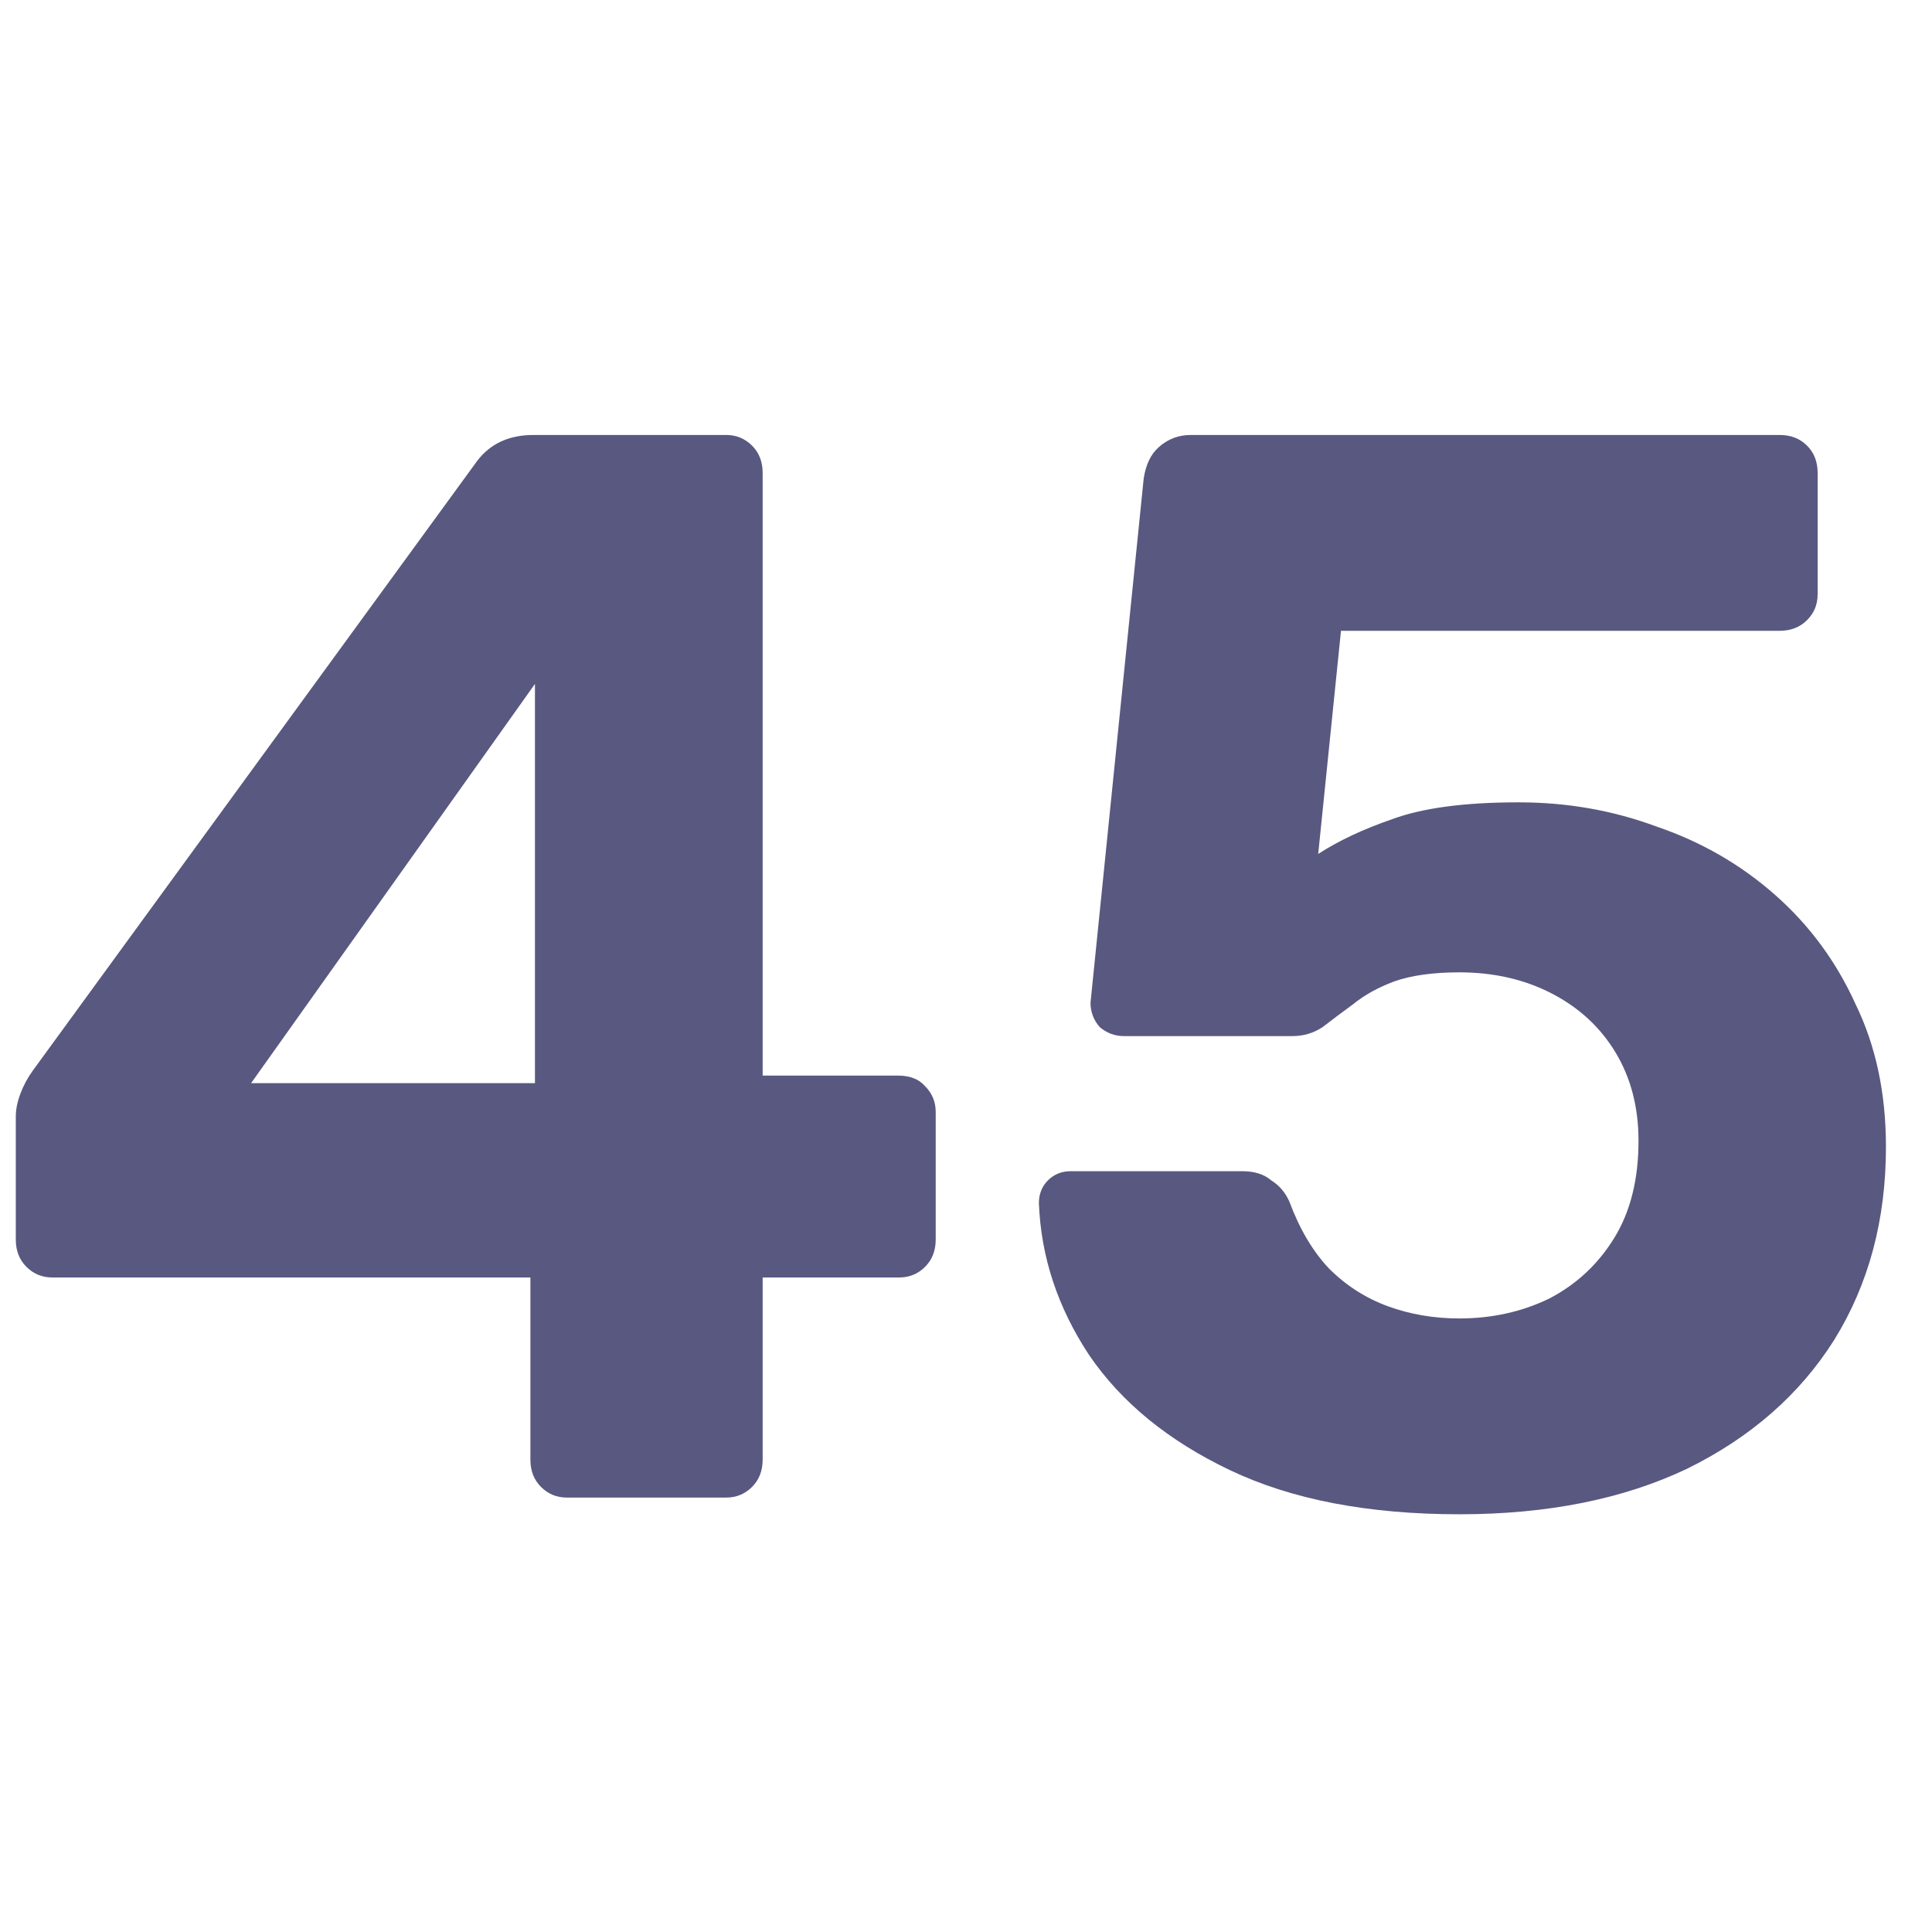
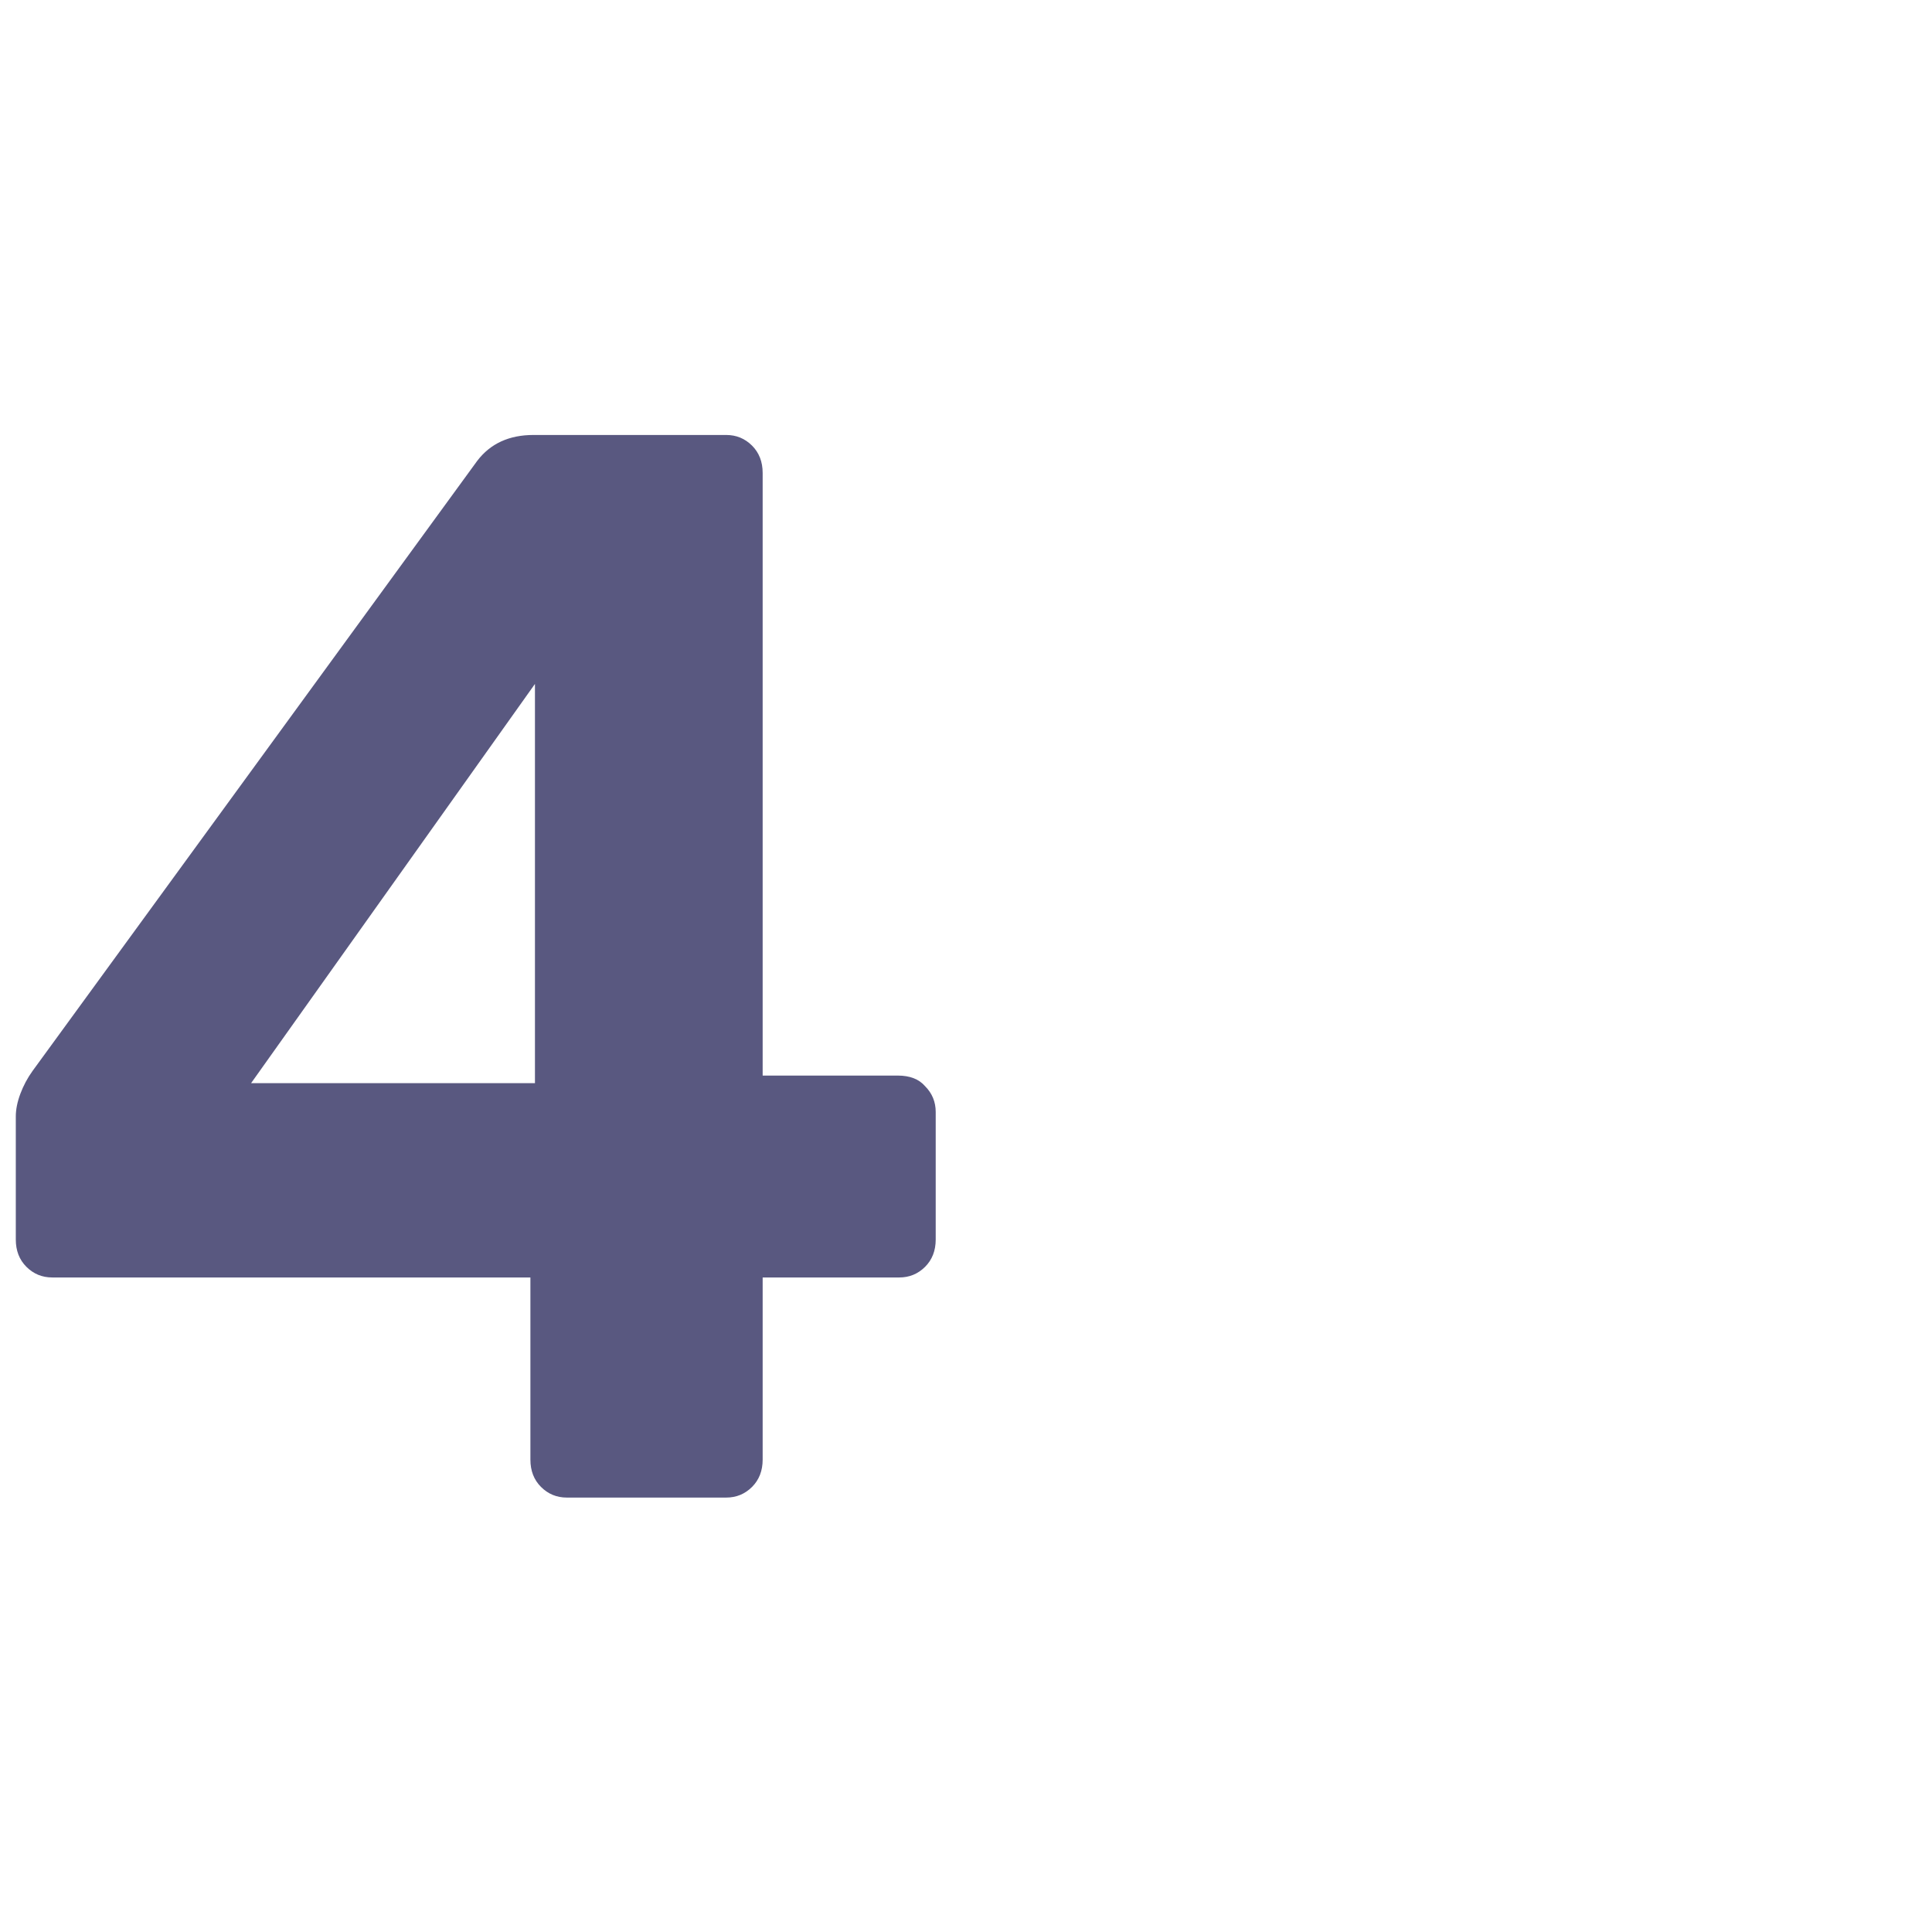
<svg xmlns="http://www.w3.org/2000/svg" width="56" height="56" viewBox="0 0 56 56" fill="none">
-   <path d="M42.301 43.892C39.661 43.892 37.447 43.467 35.657 42.616C33.868 41.765 32.504 40.651 31.565 39.272C30.656 37.893 30.172 36.427 30.113 34.872C30.113 34.608 30.201 34.388 30.377 34.212C30.553 34.036 30.773 33.948 31.037 33.948H36.009C36.361 33.948 36.64 34.036 36.845 34.212C37.08 34.359 37.256 34.564 37.373 34.828C37.667 35.62 38.048 36.265 38.517 36.764C39.016 37.263 39.588 37.629 40.233 37.864C40.879 38.099 41.568 38.216 42.301 38.216C43.24 38.216 44.105 38.025 44.897 37.644C45.689 37.233 46.32 36.647 46.789 35.884C47.259 35.121 47.493 34.183 47.493 33.068C47.493 32.1 47.273 31.249 46.833 30.516C46.393 29.783 45.777 29.211 44.985 28.8C44.193 28.389 43.299 28.184 42.301 28.184C41.539 28.184 40.908 28.272 40.409 28.448C39.94 28.624 39.544 28.844 39.221 29.108C38.899 29.343 38.605 29.563 38.341 29.768C38.077 29.944 37.784 30.032 37.461 30.032H32.577C32.313 30.032 32.079 29.944 31.873 29.768C31.697 29.563 31.609 29.328 31.609 29.064L33.149 13.884C33.208 13.473 33.355 13.165 33.589 12.96C33.853 12.725 34.161 12.608 34.513 12.608H51.585C51.908 12.608 52.172 12.711 52.377 12.916C52.583 13.121 52.685 13.385 52.685 13.708V17.228C52.685 17.521 52.583 17.771 52.377 17.976C52.172 18.181 51.908 18.284 51.585 18.284H38.869L38.209 24.752C38.796 24.371 39.515 24.033 40.365 23.74C41.245 23.417 42.463 23.256 44.017 23.256C45.425 23.256 46.76 23.491 48.021 23.96C49.312 24.4 50.456 25.06 51.453 25.94C52.451 26.82 53.228 27.876 53.785 29.108C54.372 30.311 54.665 31.689 54.665 33.244C54.665 35.356 54.167 37.219 53.169 38.832C52.172 40.416 50.749 41.663 48.901 42.572C47.053 43.452 44.853 43.892 42.301 43.892Z" fill="#595880" />
-   <path d="M16.43 43.408C16.136 43.408 15.887 43.305 15.682 43.1C15.476 42.895 15.374 42.631 15.374 42.308V37.028H1.514C1.22 37.028 0.971 36.925 0.766 36.72C0.56 36.515 0.458 36.251 0.458 35.928V32.364C0.458 32.159 0.502 31.939 0.59 31.704C0.678 31.469 0.795 31.249 0.942 31.044L13.834 13.356C14.215 12.857 14.758 12.608 15.462 12.608H21.05C21.343 12.608 21.592 12.711 21.798 12.916C22.003 13.121 22.106 13.385 22.106 13.708V31.176H26.022C26.374 31.176 26.638 31.279 26.814 31.484C27.019 31.689 27.122 31.939 27.122 32.232V35.928C27.122 36.251 27.019 36.515 26.814 36.72C26.608 36.925 26.359 37.028 26.066 37.028H22.106V42.308C22.106 42.631 22.003 42.895 21.798 43.1C21.592 43.305 21.343 43.408 21.05 43.408H16.43ZM7.278 31.396H15.506V19.824L7.278 31.396Z" fill="#595880" />
+   <path d="M16.43 43.408C16.136 43.408 15.887 43.305 15.682 43.1C15.476 42.895 15.374 42.631 15.374 42.308V37.028H1.514C1.22 37.028 0.971 36.925 0.766 36.72C0.56 36.515 0.458 36.251 0.458 35.928V32.364C0.458 32.159 0.502 31.939 0.59 31.704C0.678 31.469 0.795 31.249 0.942 31.044L13.834 13.356C14.215 12.857 14.758 12.608 15.462 12.608H21.05C21.343 12.608 21.592 12.711 21.798 12.916C22.003 13.121 22.106 13.385 22.106 13.708V31.176H26.022C26.374 31.176 26.638 31.279 26.814 31.484C27.019 31.689 27.122 31.939 27.122 32.232V35.928C27.122 36.251 27.019 36.515 26.814 36.72C26.608 36.925 26.359 37.028 26.066 37.028H22.106V42.308C22.106 42.631 22.003 42.895 21.798 43.1C21.592 43.305 21.343 43.408 21.05 43.408H16.43ZM7.278 31.396H15.506V19.824L7.278 31.396" fill="#595880" />
</svg>